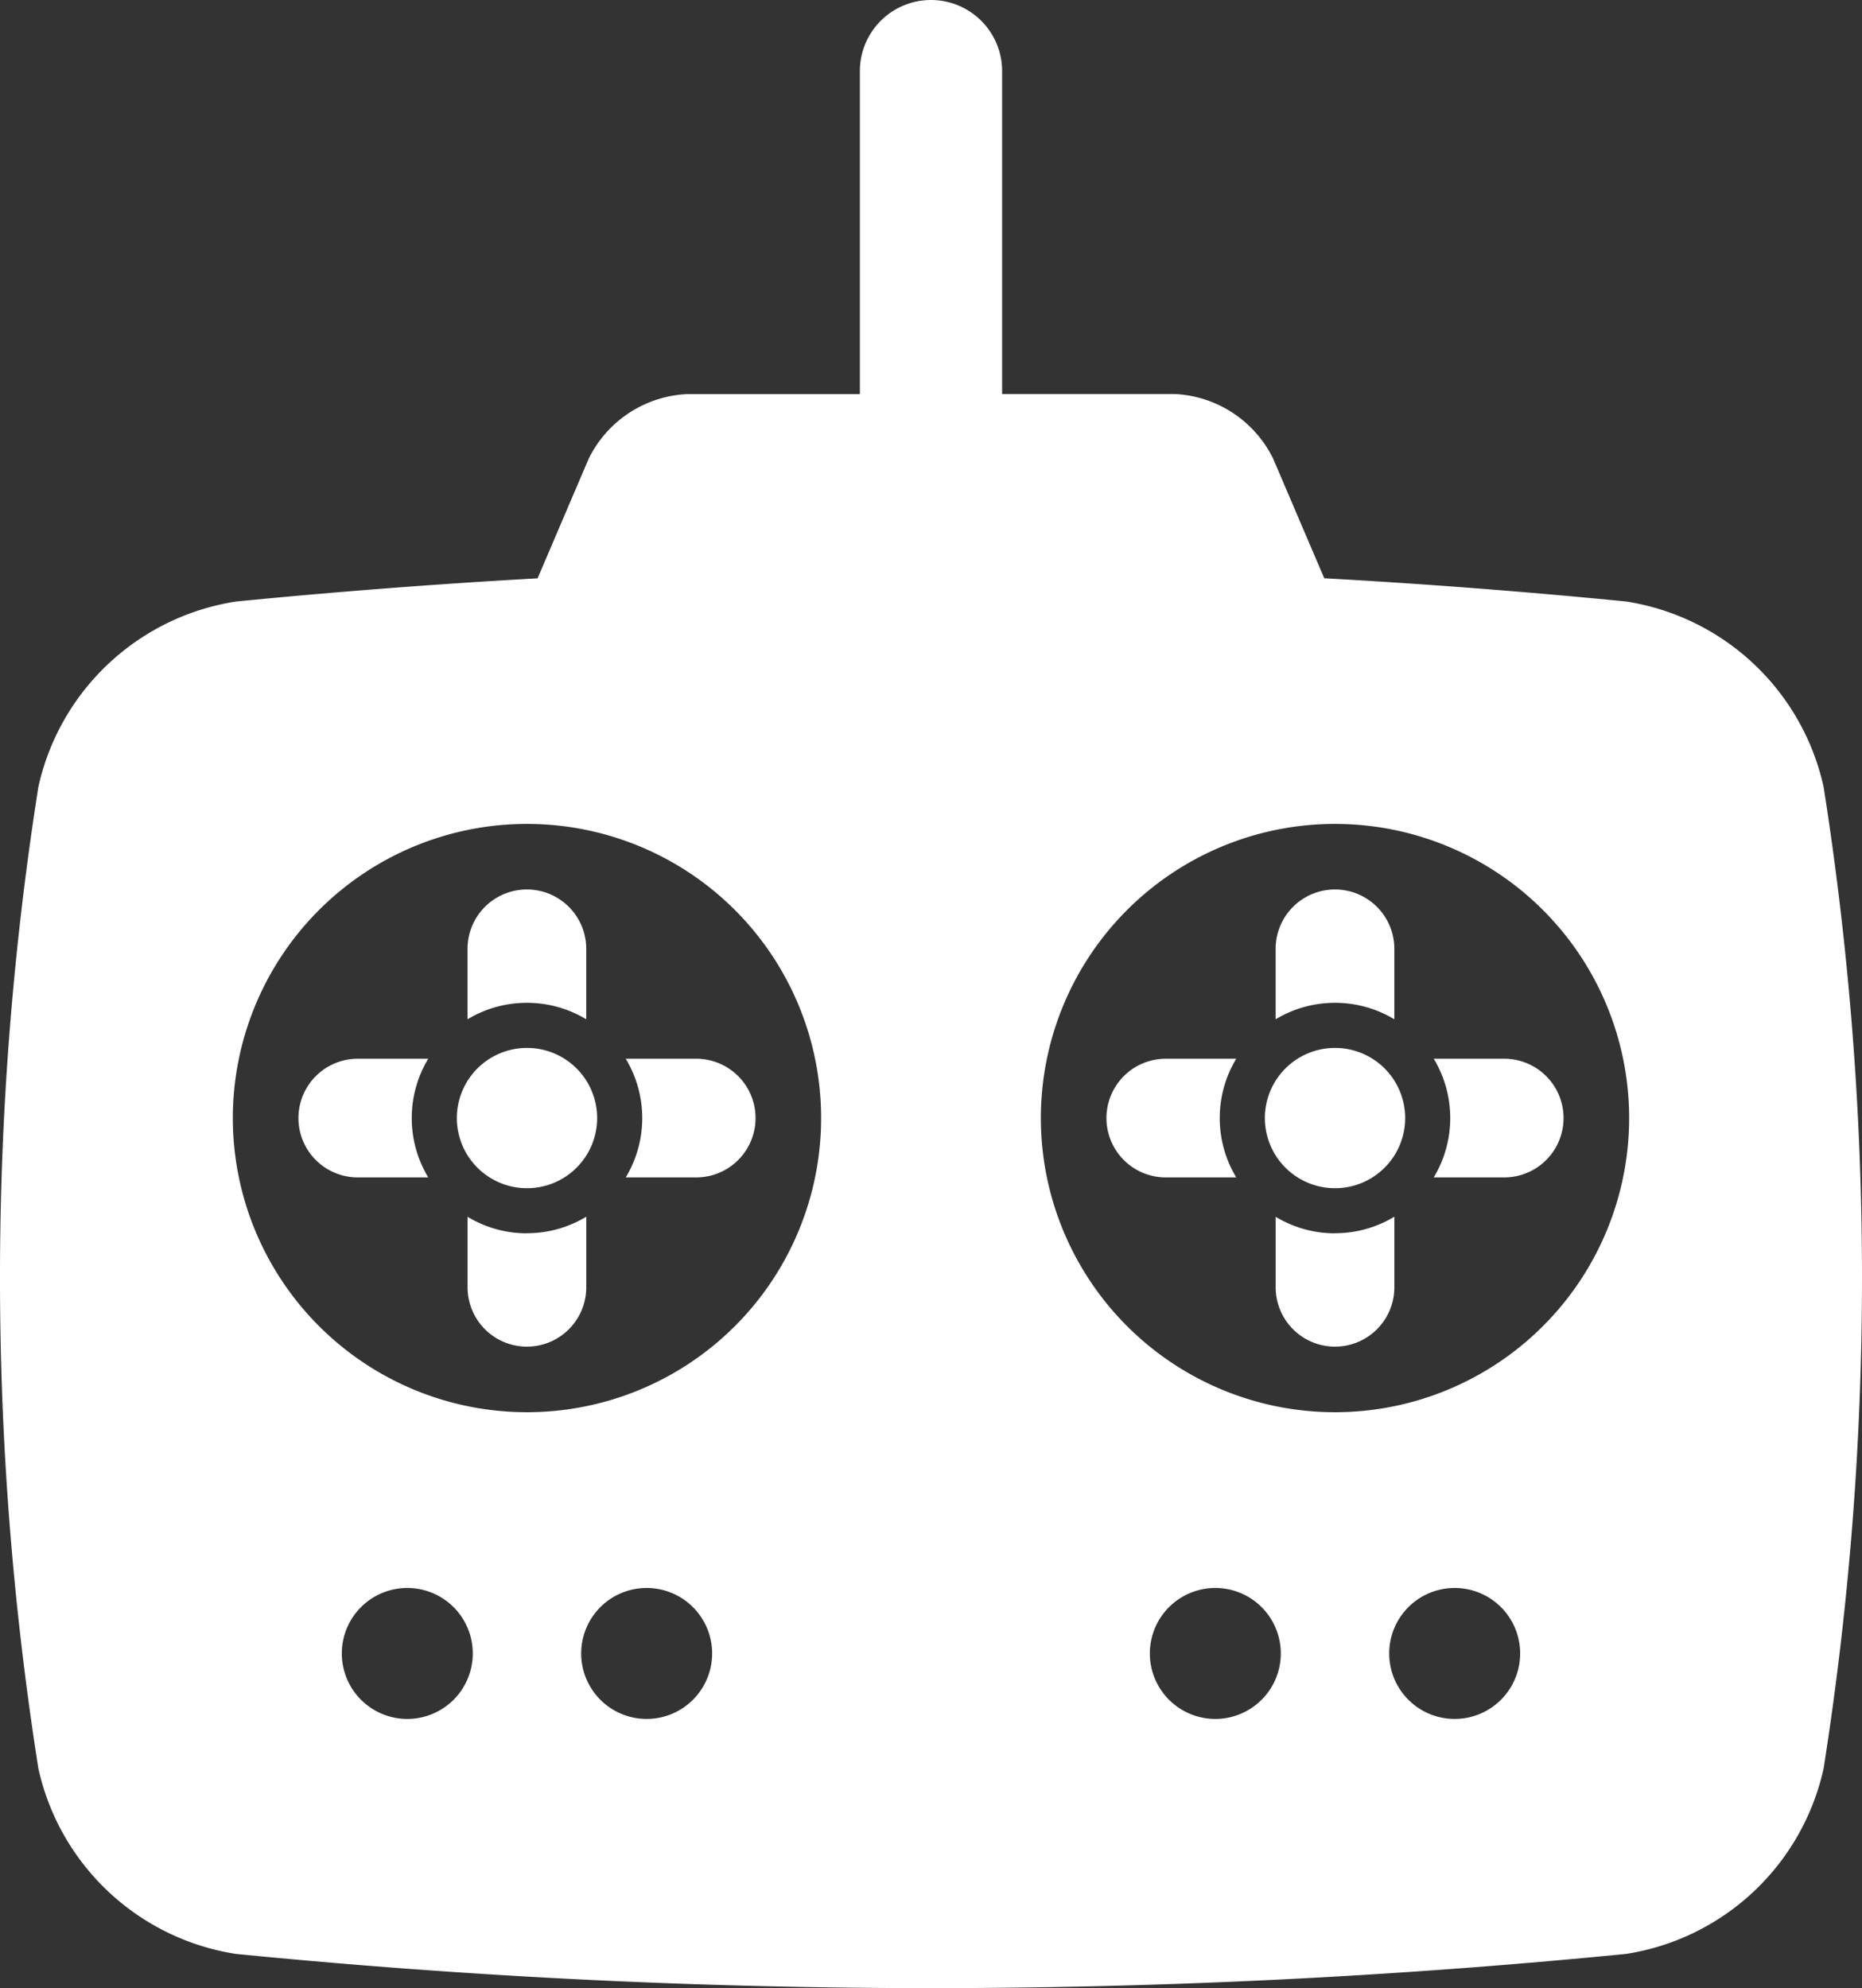
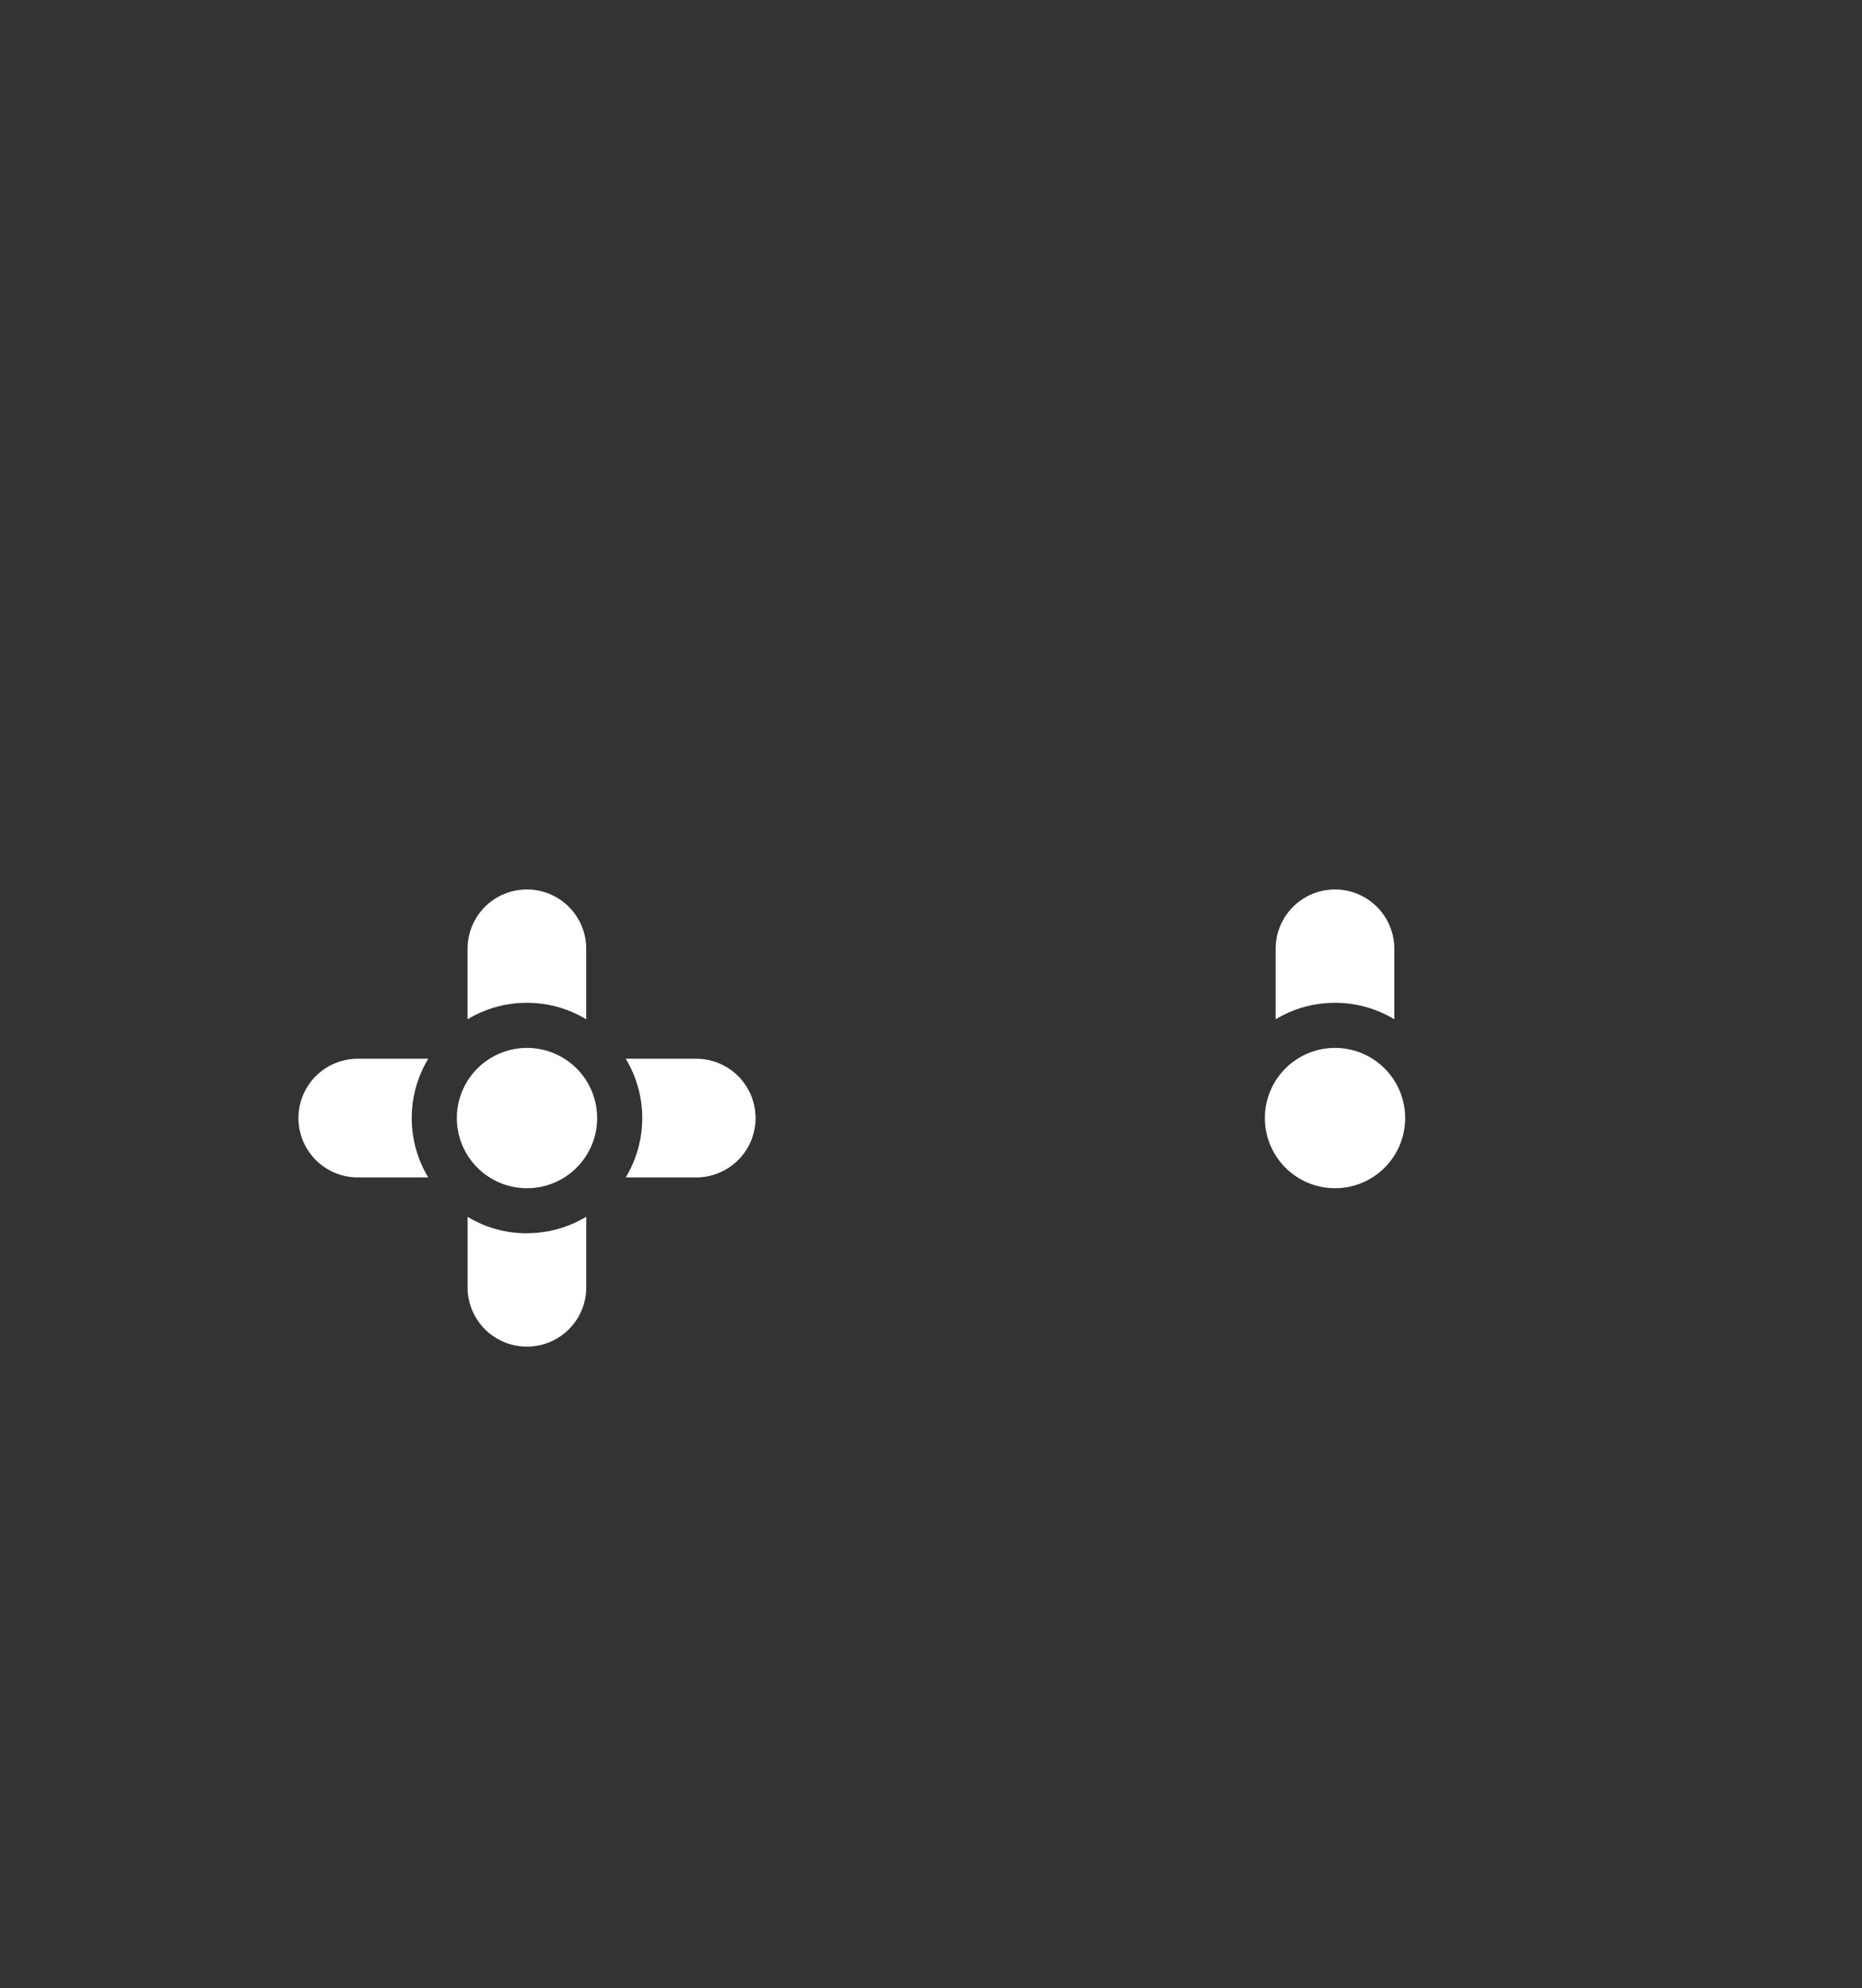
<svg xmlns="http://www.w3.org/2000/svg" width="80.218" height="85.65" viewBox="0 0 80.218 85.65">
  <rect x="0" y="0" width="80.218" height="85.65" fill="#333333" stroke="none" />
  <g id="Group_125" data-name="Group 125" transform="translate(-599.891 -2086)">
-     <path id="Path_182" data-name="Path 182" d="M146.242,167.464a4.936,4.936,0,0,1,.711-2.556h-3.036a2.556,2.556,0,0,0,0,5.113h3.036a4.936,4.936,0,0,1-.711-2.556" transform="translate(506.198 1966.701)" fill="#fff" />
    <path id="Path_183" data-name="Path 183" d="M165.534,148.171a4.933,4.933,0,0,1,2.556.71v-3.036a2.556,2.556,0,1,0-5.113,0v3.036a4.933,4.933,0,0,1,2.556-.71" transform="translate(491.871 1981.029)" fill="#fff" />
-     <path id="Path_184" data-name="Path 184" d="M165.534,185.815a4.936,4.936,0,0,1-2.556-.711v3.036a2.556,2.556,0,0,0,5.113,0V185.1a4.936,4.936,0,0,1-2.556.711" transform="translate(491.871 1953.315)" fill="#fff" />
-     <path id="Path_185" data-name="Path 185" d="M186.21,164.908h-3.036a4.954,4.954,0,0,1,0,5.113h3.036a2.556,2.556,0,1,0,0-5.113" transform="translate(478.485 1966.701)" fill="#fff" />
    <path id="Path_186" data-name="Path 186" d="M167.641,166.548a3.022,3.022,0,1,1-3.022-3.022,3.022,3.022,0,0,1,3.022,3.022" transform="translate(492.787 1967.617)" fill="#fff" />
    <path id="Path_187" data-name="Path 187" d="M43.011,167.464a4.936,4.936,0,0,1,.711-2.556H40.686a2.556,2.556,0,0,0,0,5.113h3.036a4.936,4.936,0,0,1-.711-2.556" transform="translate(574.619 1966.701)" fill="#fff" />
    <path id="Path_188" data-name="Path 188" d="M62.3,148.171a4.933,4.933,0,0,1,2.556.71v-3.036a2.556,2.556,0,1,0-5.113,0v3.036a4.933,4.933,0,0,1,2.556-.71" transform="translate(560.291 1981.029)" fill="#fff" />
    <path id="Path_189" data-name="Path 189" d="M62.3,185.815a4.936,4.936,0,0,1-2.556-.711v3.036a2.556,2.556,0,0,0,5.113,0V185.1a4.936,4.936,0,0,1-2.556.711" transform="translate(560.291 1953.315)" fill="#fff" />
    <path id="Path_190" data-name="Path 190" d="M82.98,164.908H79.944a4.954,4.954,0,0,1,0,5.113H82.98a2.556,2.556,0,1,0,0-5.113" transform="translate(546.905 1966.701)" fill="#fff" />
    <path id="Path_191" data-name="Path 191" d="M64.411,166.548a3.022,3.022,0,1,1-3.022-3.022,3.022,3.022,0,0,1,3.022,3.022" transform="translate(561.206 1967.617)" fill="#fff" />
-     <path id="Path_192" data-name="Path 192" d="M78.565,43.9a10.34,10.34,0,0,0-8.513-7.989q-6.5-.64-13-1l-2.2-5.149a4.983,4.983,0,0,0-4.219-2.787H43.174V13.064a3.064,3.064,0,1,0-6.128,0V26.978H29.58a4.983,4.983,0,0,0-4.219,2.787l-2.2,5.149q-6.5.362-13,1A10.34,10.34,0,0,0,1.654,43.9a135.988,135.988,0,0,0,0,42.284,10.341,10.341,0,0,0,8.513,7.989,304.971,304.971,0,0,0,59.885,0,10.34,10.34,0,0,0,8.513-7.989,135.968,135.968,0,0,0,0-42.284M17.548,84.05a2.821,2.821,0,1,1,2.821-2.821,2.821,2.821,0,0,1-2.821,2.821m10.312,0a2.821,2.821,0,1,1,2.821-2.821A2.821,2.821,0,0,1,27.86,84.05M22.7,70.837A12.672,12.672,0,1,1,35.376,58.165,12.672,12.672,0,0,1,22.7,70.837M52.359,84.05a2.821,2.821,0,1,1,2.821-2.821,2.821,2.821,0,0,1-2.821,2.821m10.312,0a2.821,2.821,0,1,1,2.821-2.821,2.821,2.821,0,0,1-2.821,2.821M57.515,70.837A12.672,12.672,0,1,1,70.187,58.165,12.672,12.672,0,0,1,57.515,70.837" transform="translate(599.89 2076)" fill="#fff" />
  </g>
</svg>